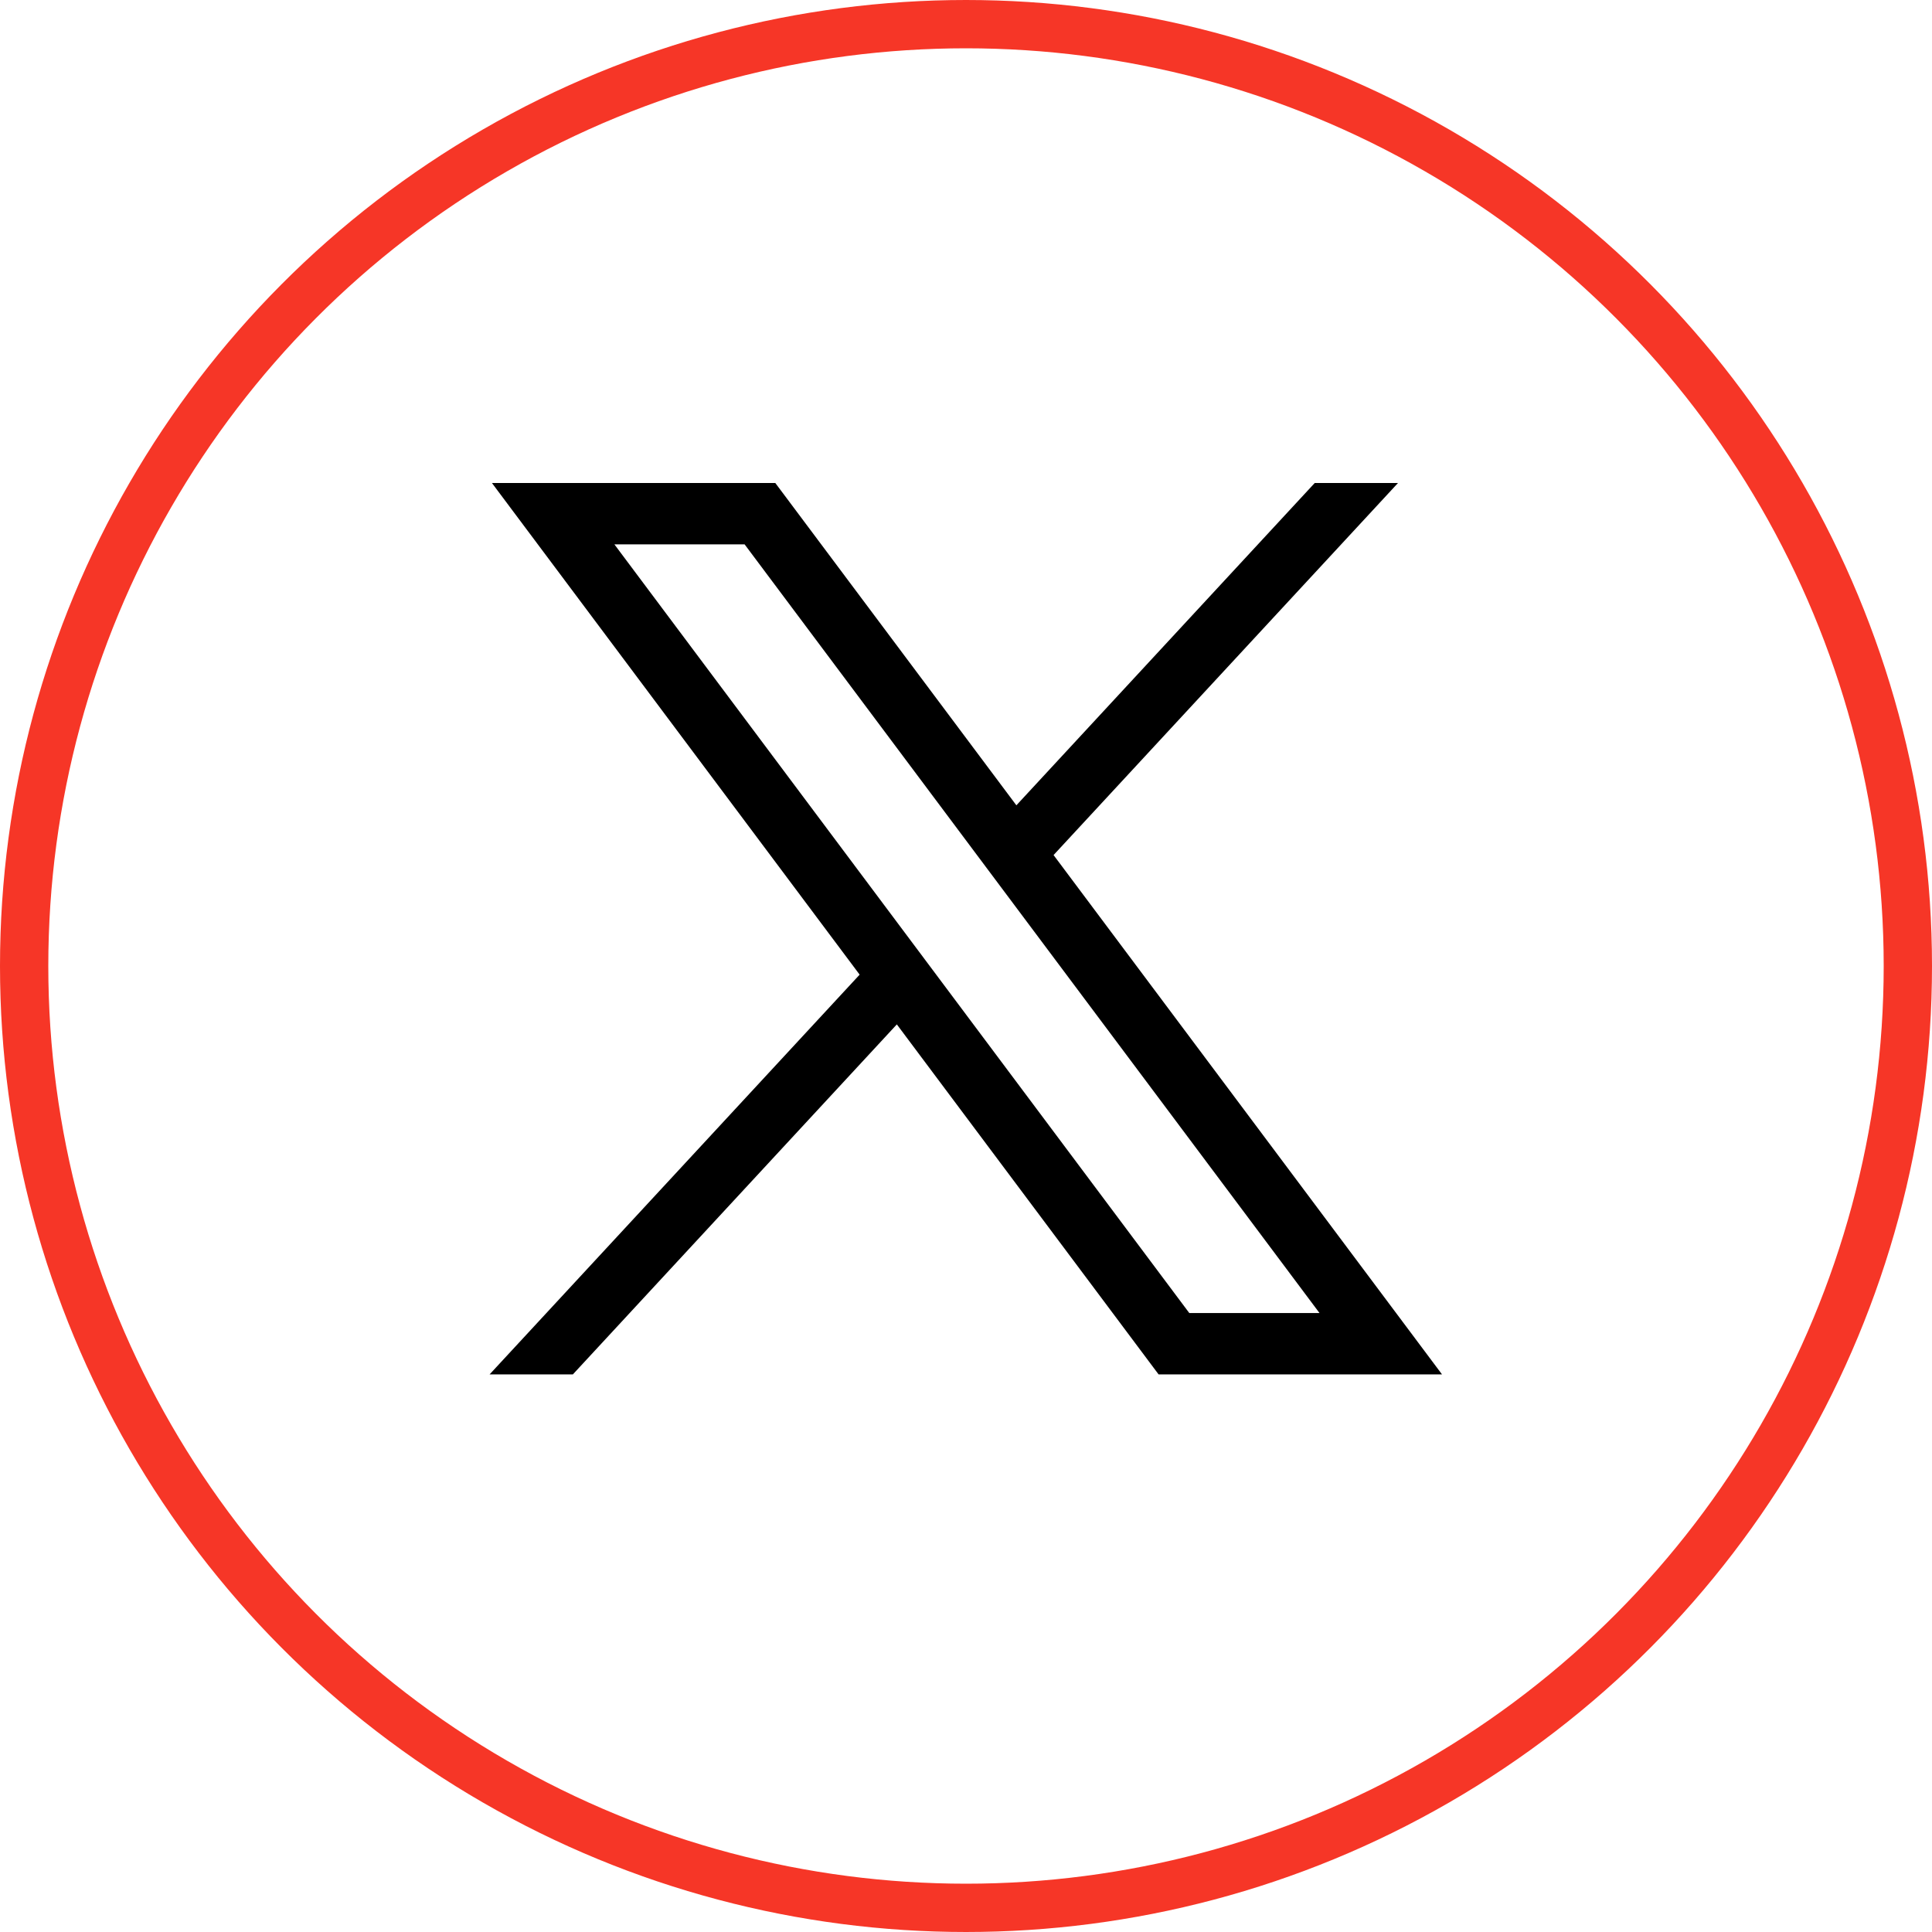
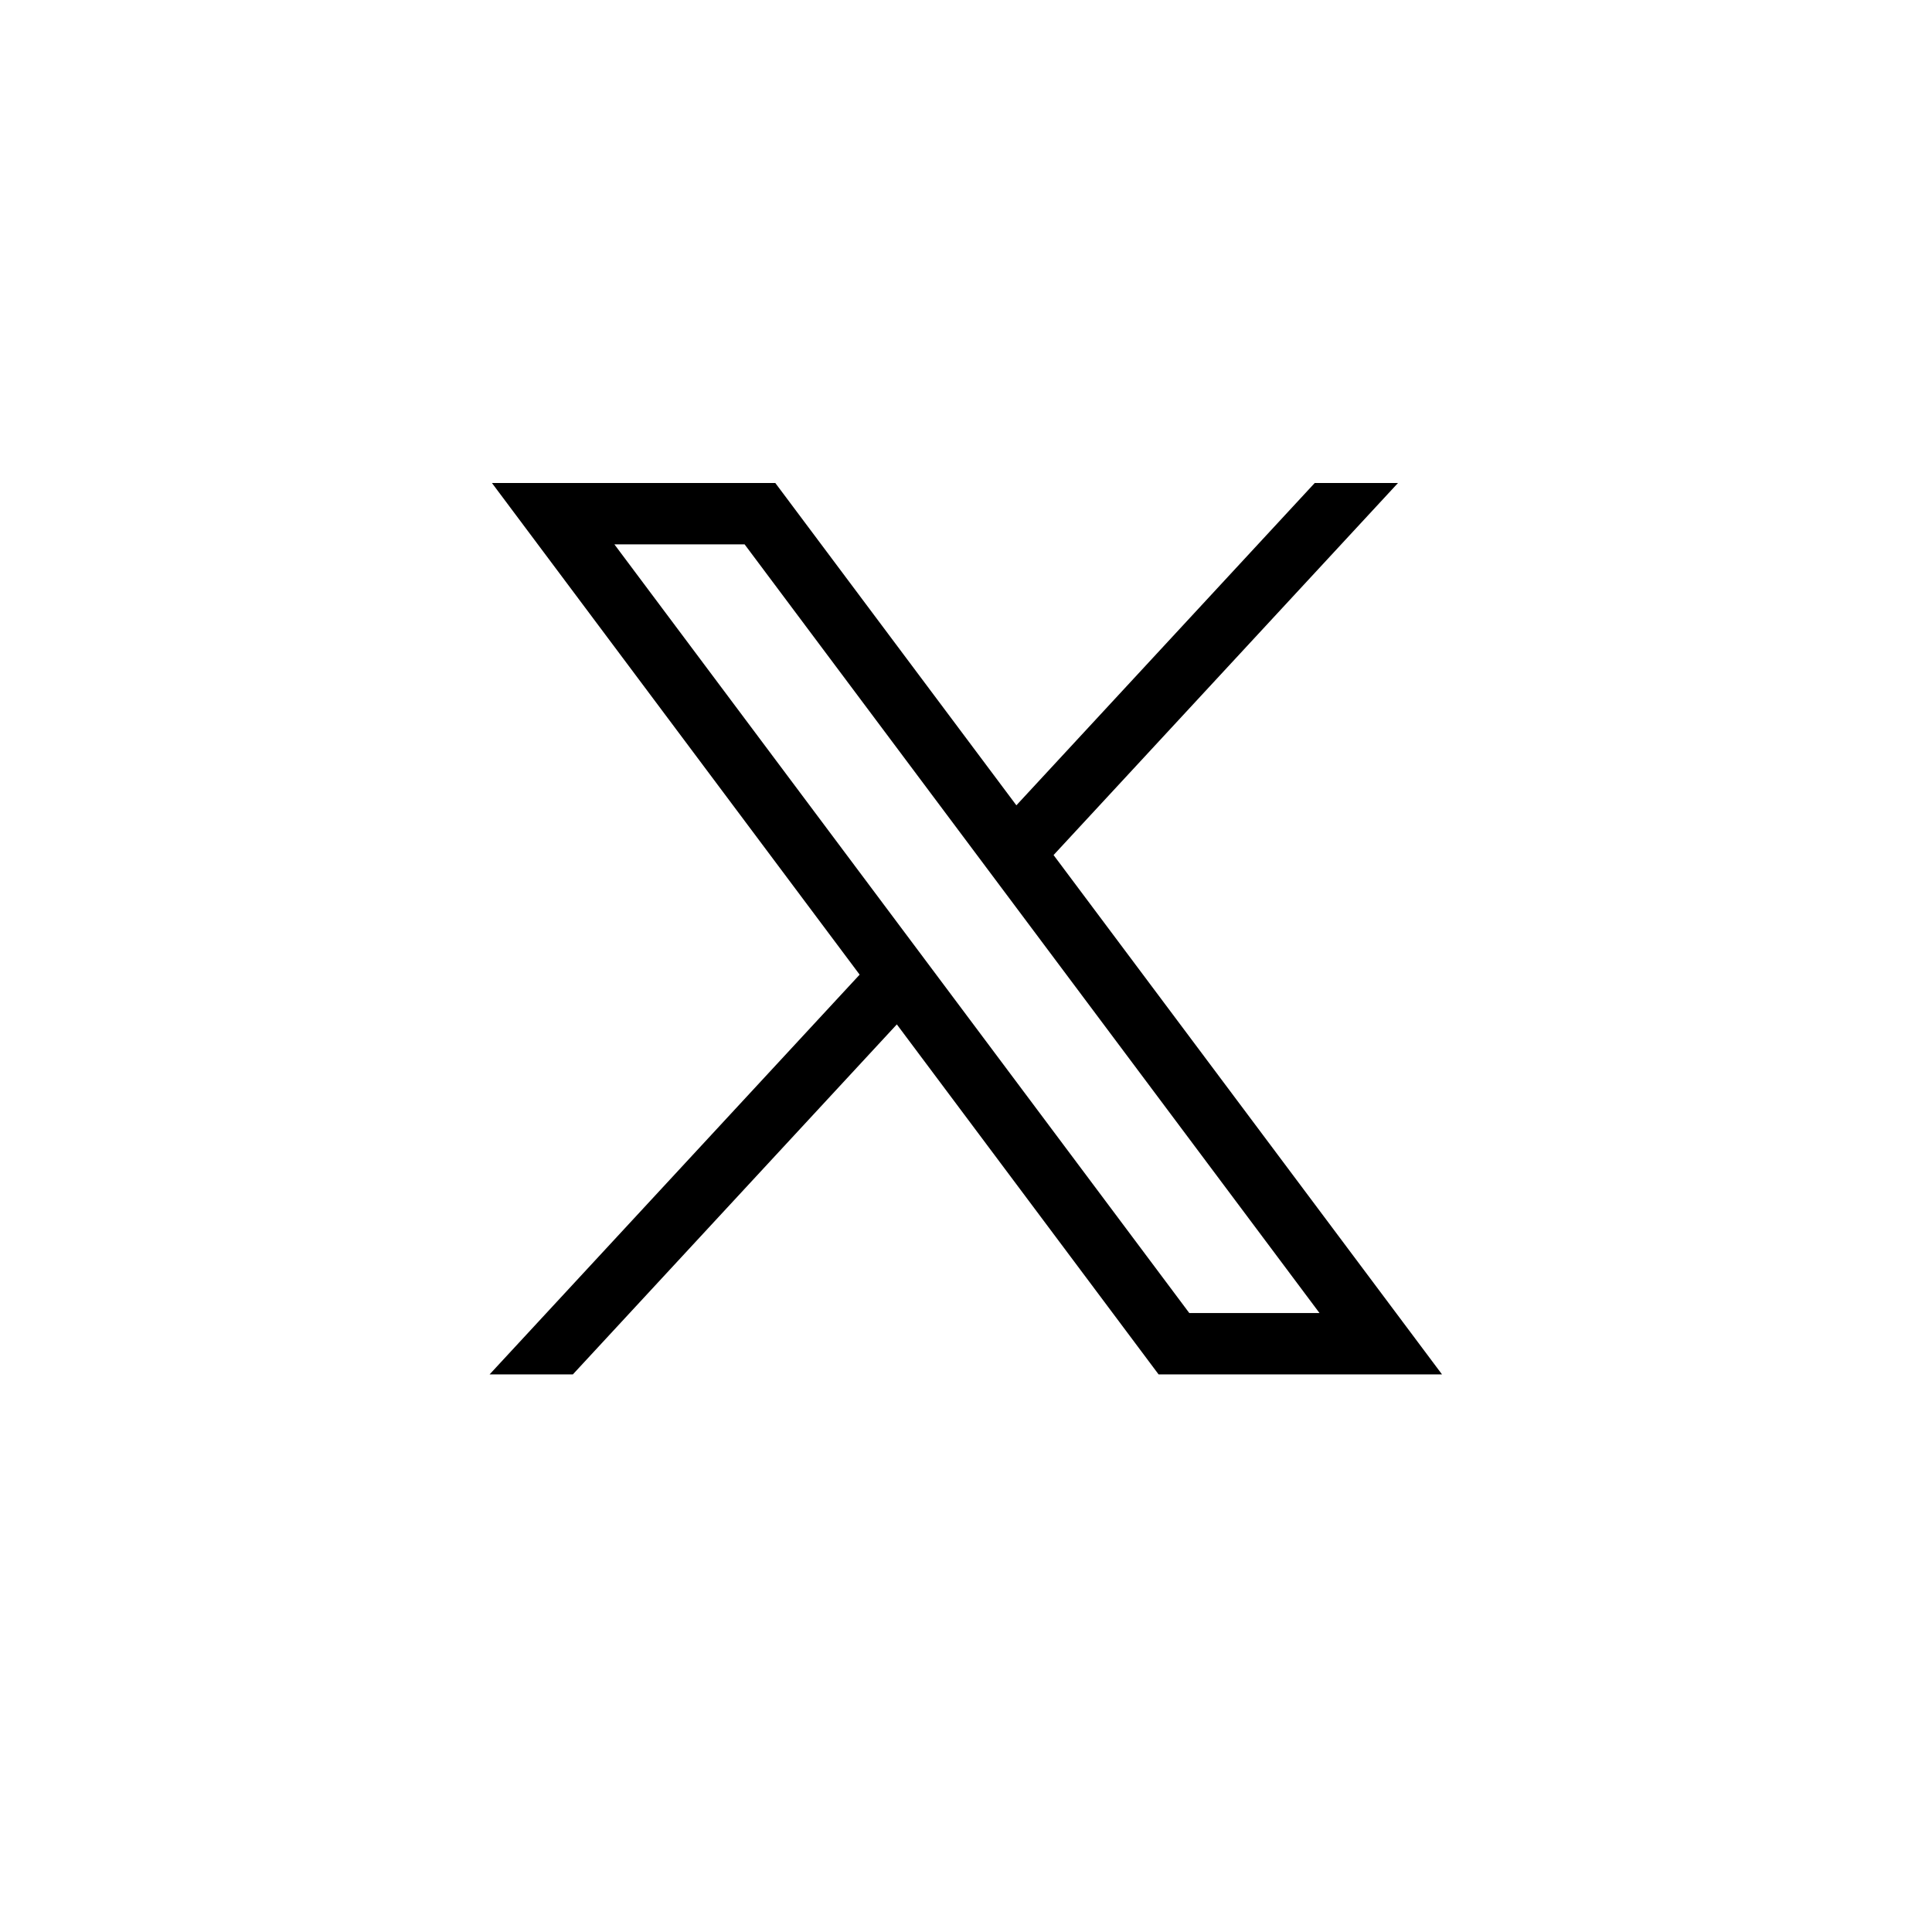
<svg xmlns="http://www.w3.org/2000/svg" width="40" height="40" viewBox="0 0 40 40" fill="none">
-   <circle cx="20" cy="20" r="19.5" stroke="#F63627" />
  <path d="M10.185 10L17.798 20.179L10.137 28.455H11.861L18.568 21.209L23.987 28.455H29.855L21.813 17.703L28.944 10H27.22L21.043 16.673L16.052 10H10.185ZM12.72 11.27H15.416L27.319 27.185H24.623L12.72 11.27Z" fill="black" />
</svg>